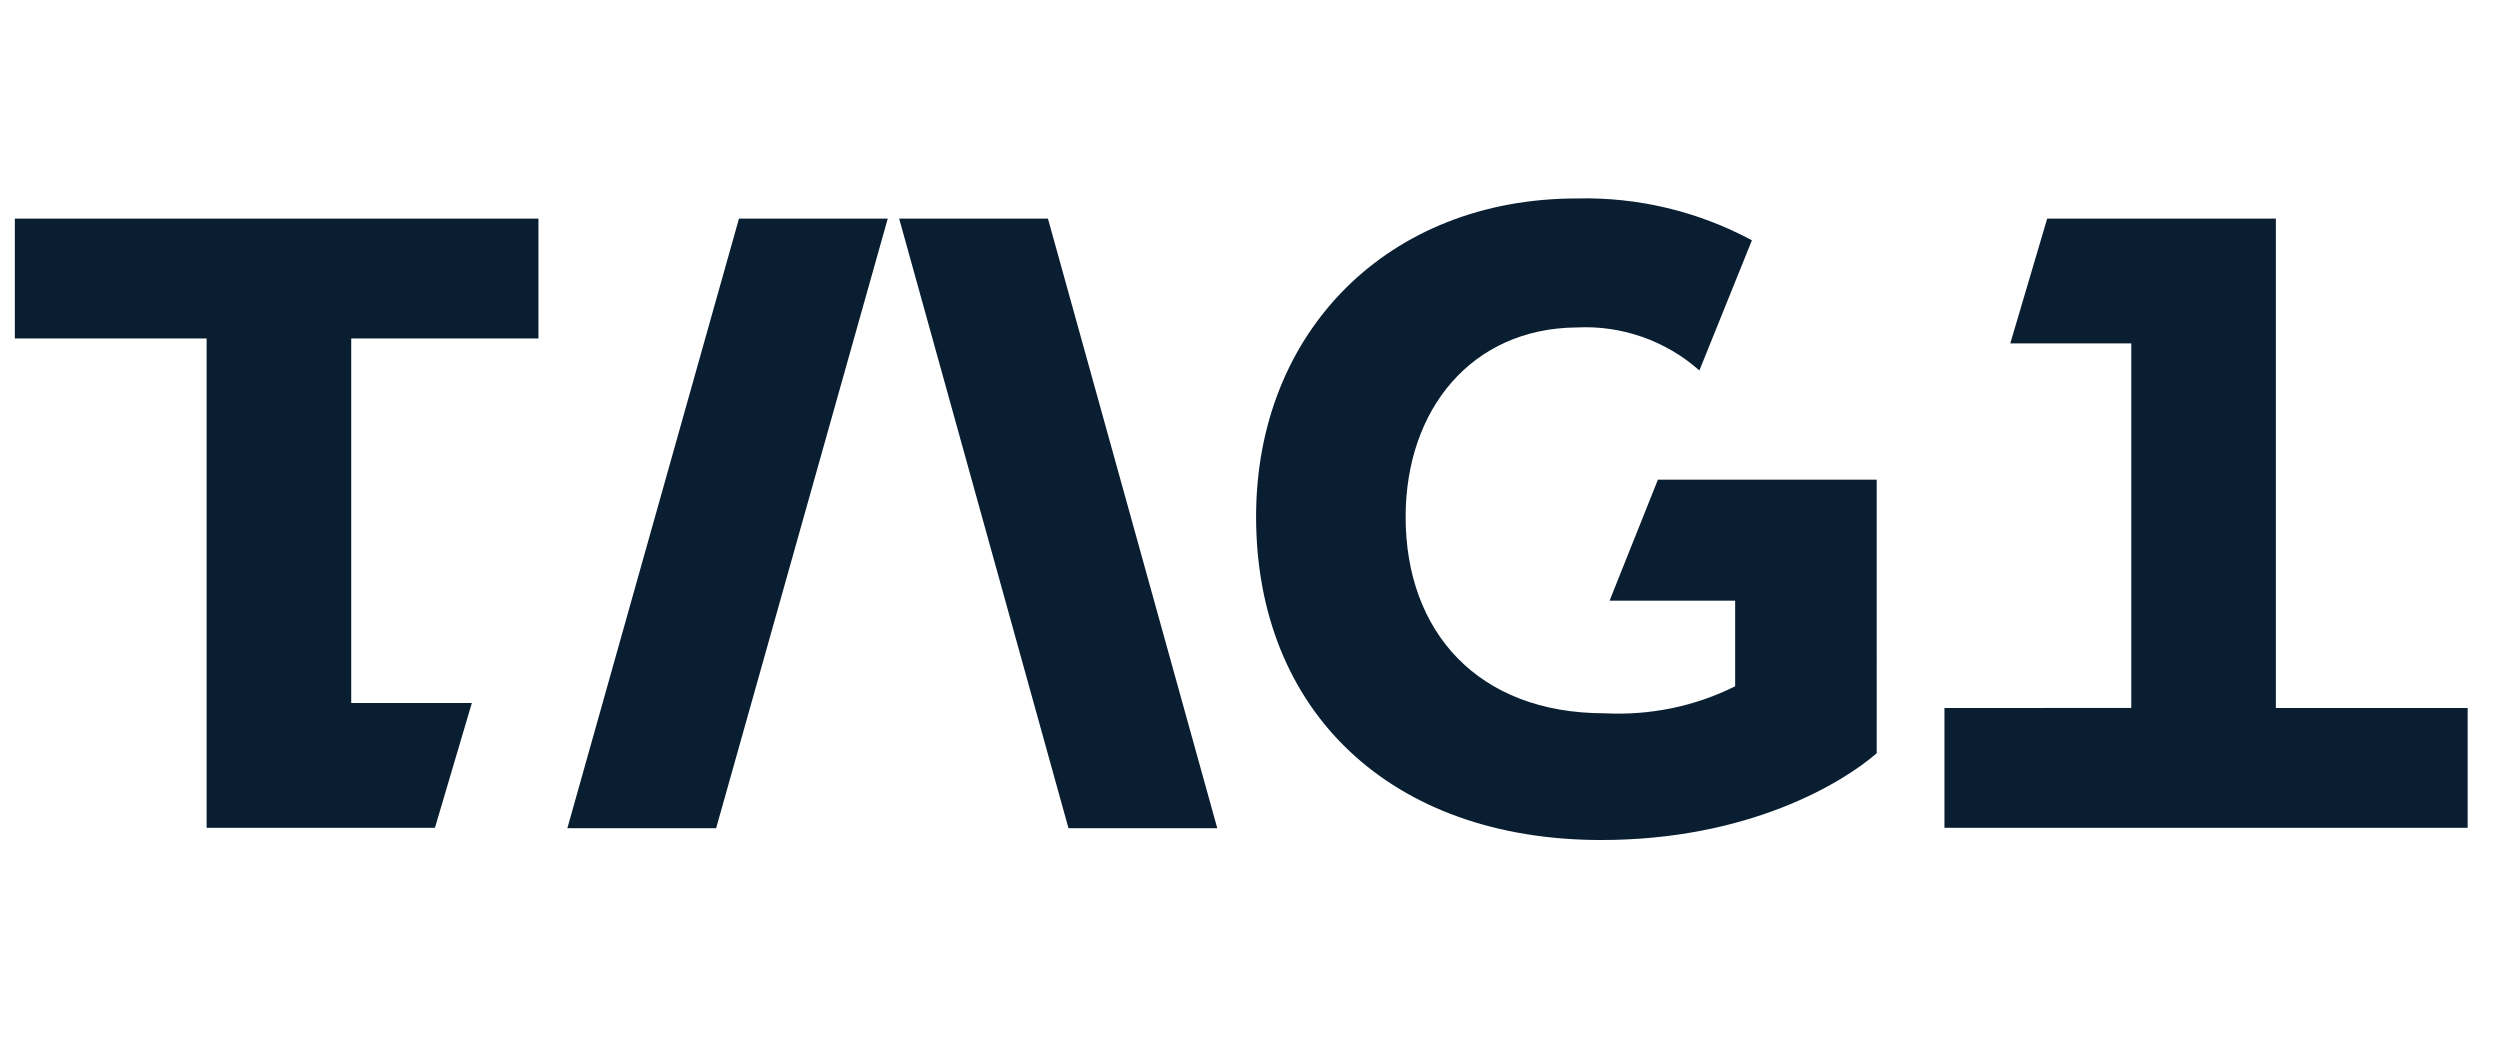
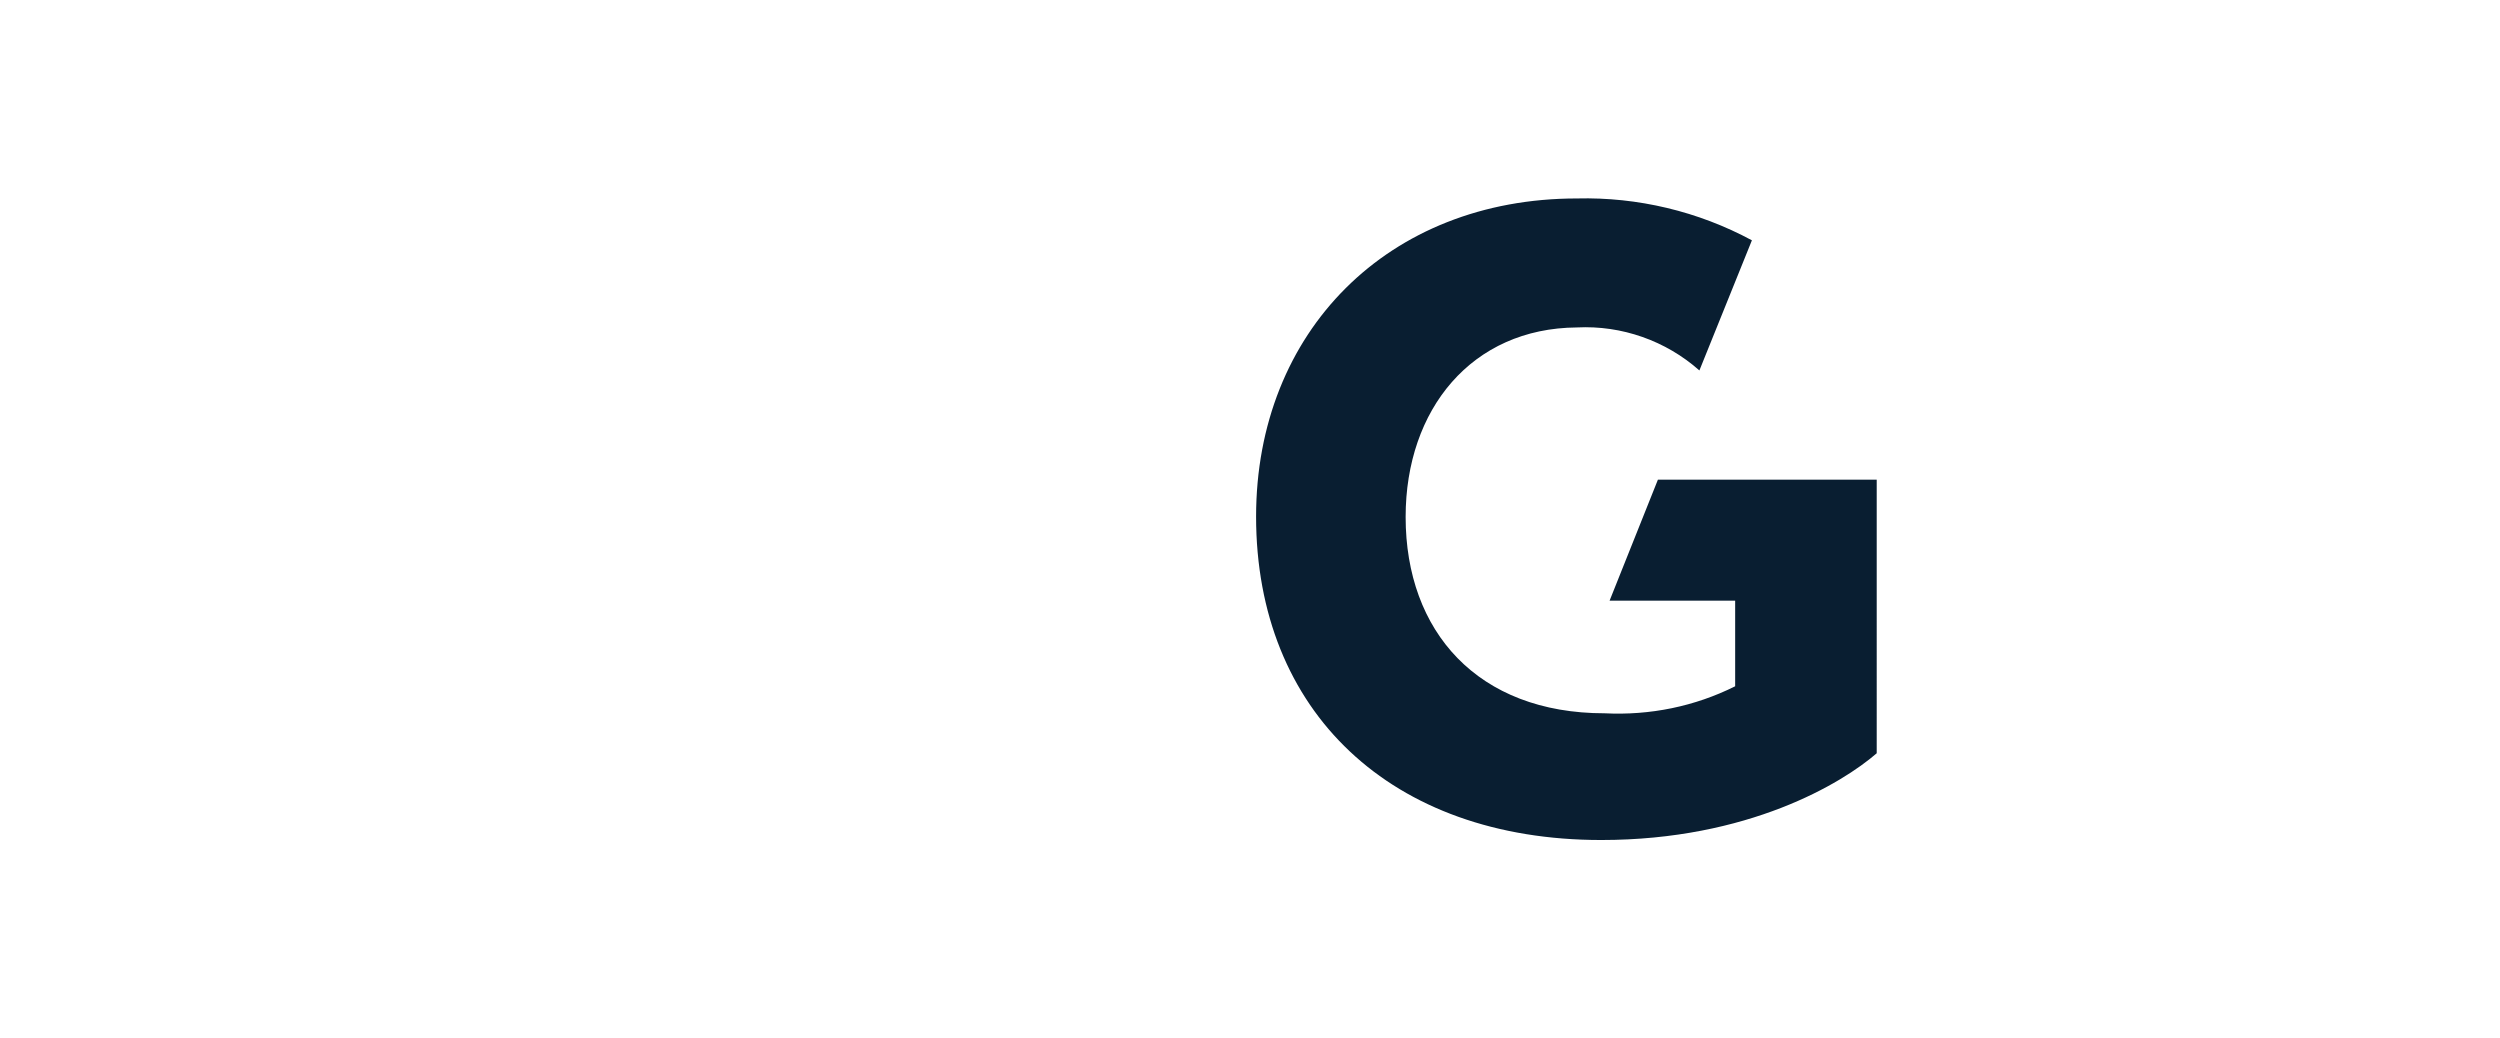
<svg xmlns="http://www.w3.org/2000/svg" width="130" height="54" version="1.1" id="Layer_1" x="0px" y="0px" viewBox="0 0 657 177.2" style="enable-background:new 0 0 657 177.2;">
  <style type="text/css">
	.st0{fill:#091E31;}
</style>
  <g id="Group_369" transform="translate(0 0)">
-     <path id="Path_12574" class="st0" d="M3.9,9.6v31.5h50.4v128.6h60l9.7-32.8H92.3V41.1h49.2V9.6H3.9z" />
-     <path id="Path_12575" class="st0" d="M149.1,169.8h39.1L233.3,9.6h-39.1L149.1,169.8z" />
-     <path id="Path_12576" class="st0" d="M236.3,9.6l44.5,160.2h39.1L275.4,9.6L236.3,9.6z" />
-     <path id="Path_12577" class="st0" d="M538,9.6l-9.7,32.8h31.8v95.8H511v31.5h137.5v-31.5h-50.4V9.6H538z" />
    <g id="Group_339" transform="translate(0 0)">
      <g>
        <g id="Group_338">
          <path id="Path_12578" class="st0" d="M423,110h33v22.5c-10.6,5.3-22.4,7.7-34.3,7.1c-33.4,0-52.3-21.5-52.3-51.6 c0-28.3,17.4-49.6,45-49.8c11.8-0.6,23.4,3.5,32.2,11.3l13.8-34.2c-14.1-7.6-30-11.4-46-11c-49.6,0-84.3,35-84.3,83.6 c0,51.2,35.4,85,90.7,85c38.6,0,63.3-14.9,72.4-22.8V78.2h-57.5L423,110z" />
        </g>
      </g>
    </g>
  </g>
</svg>